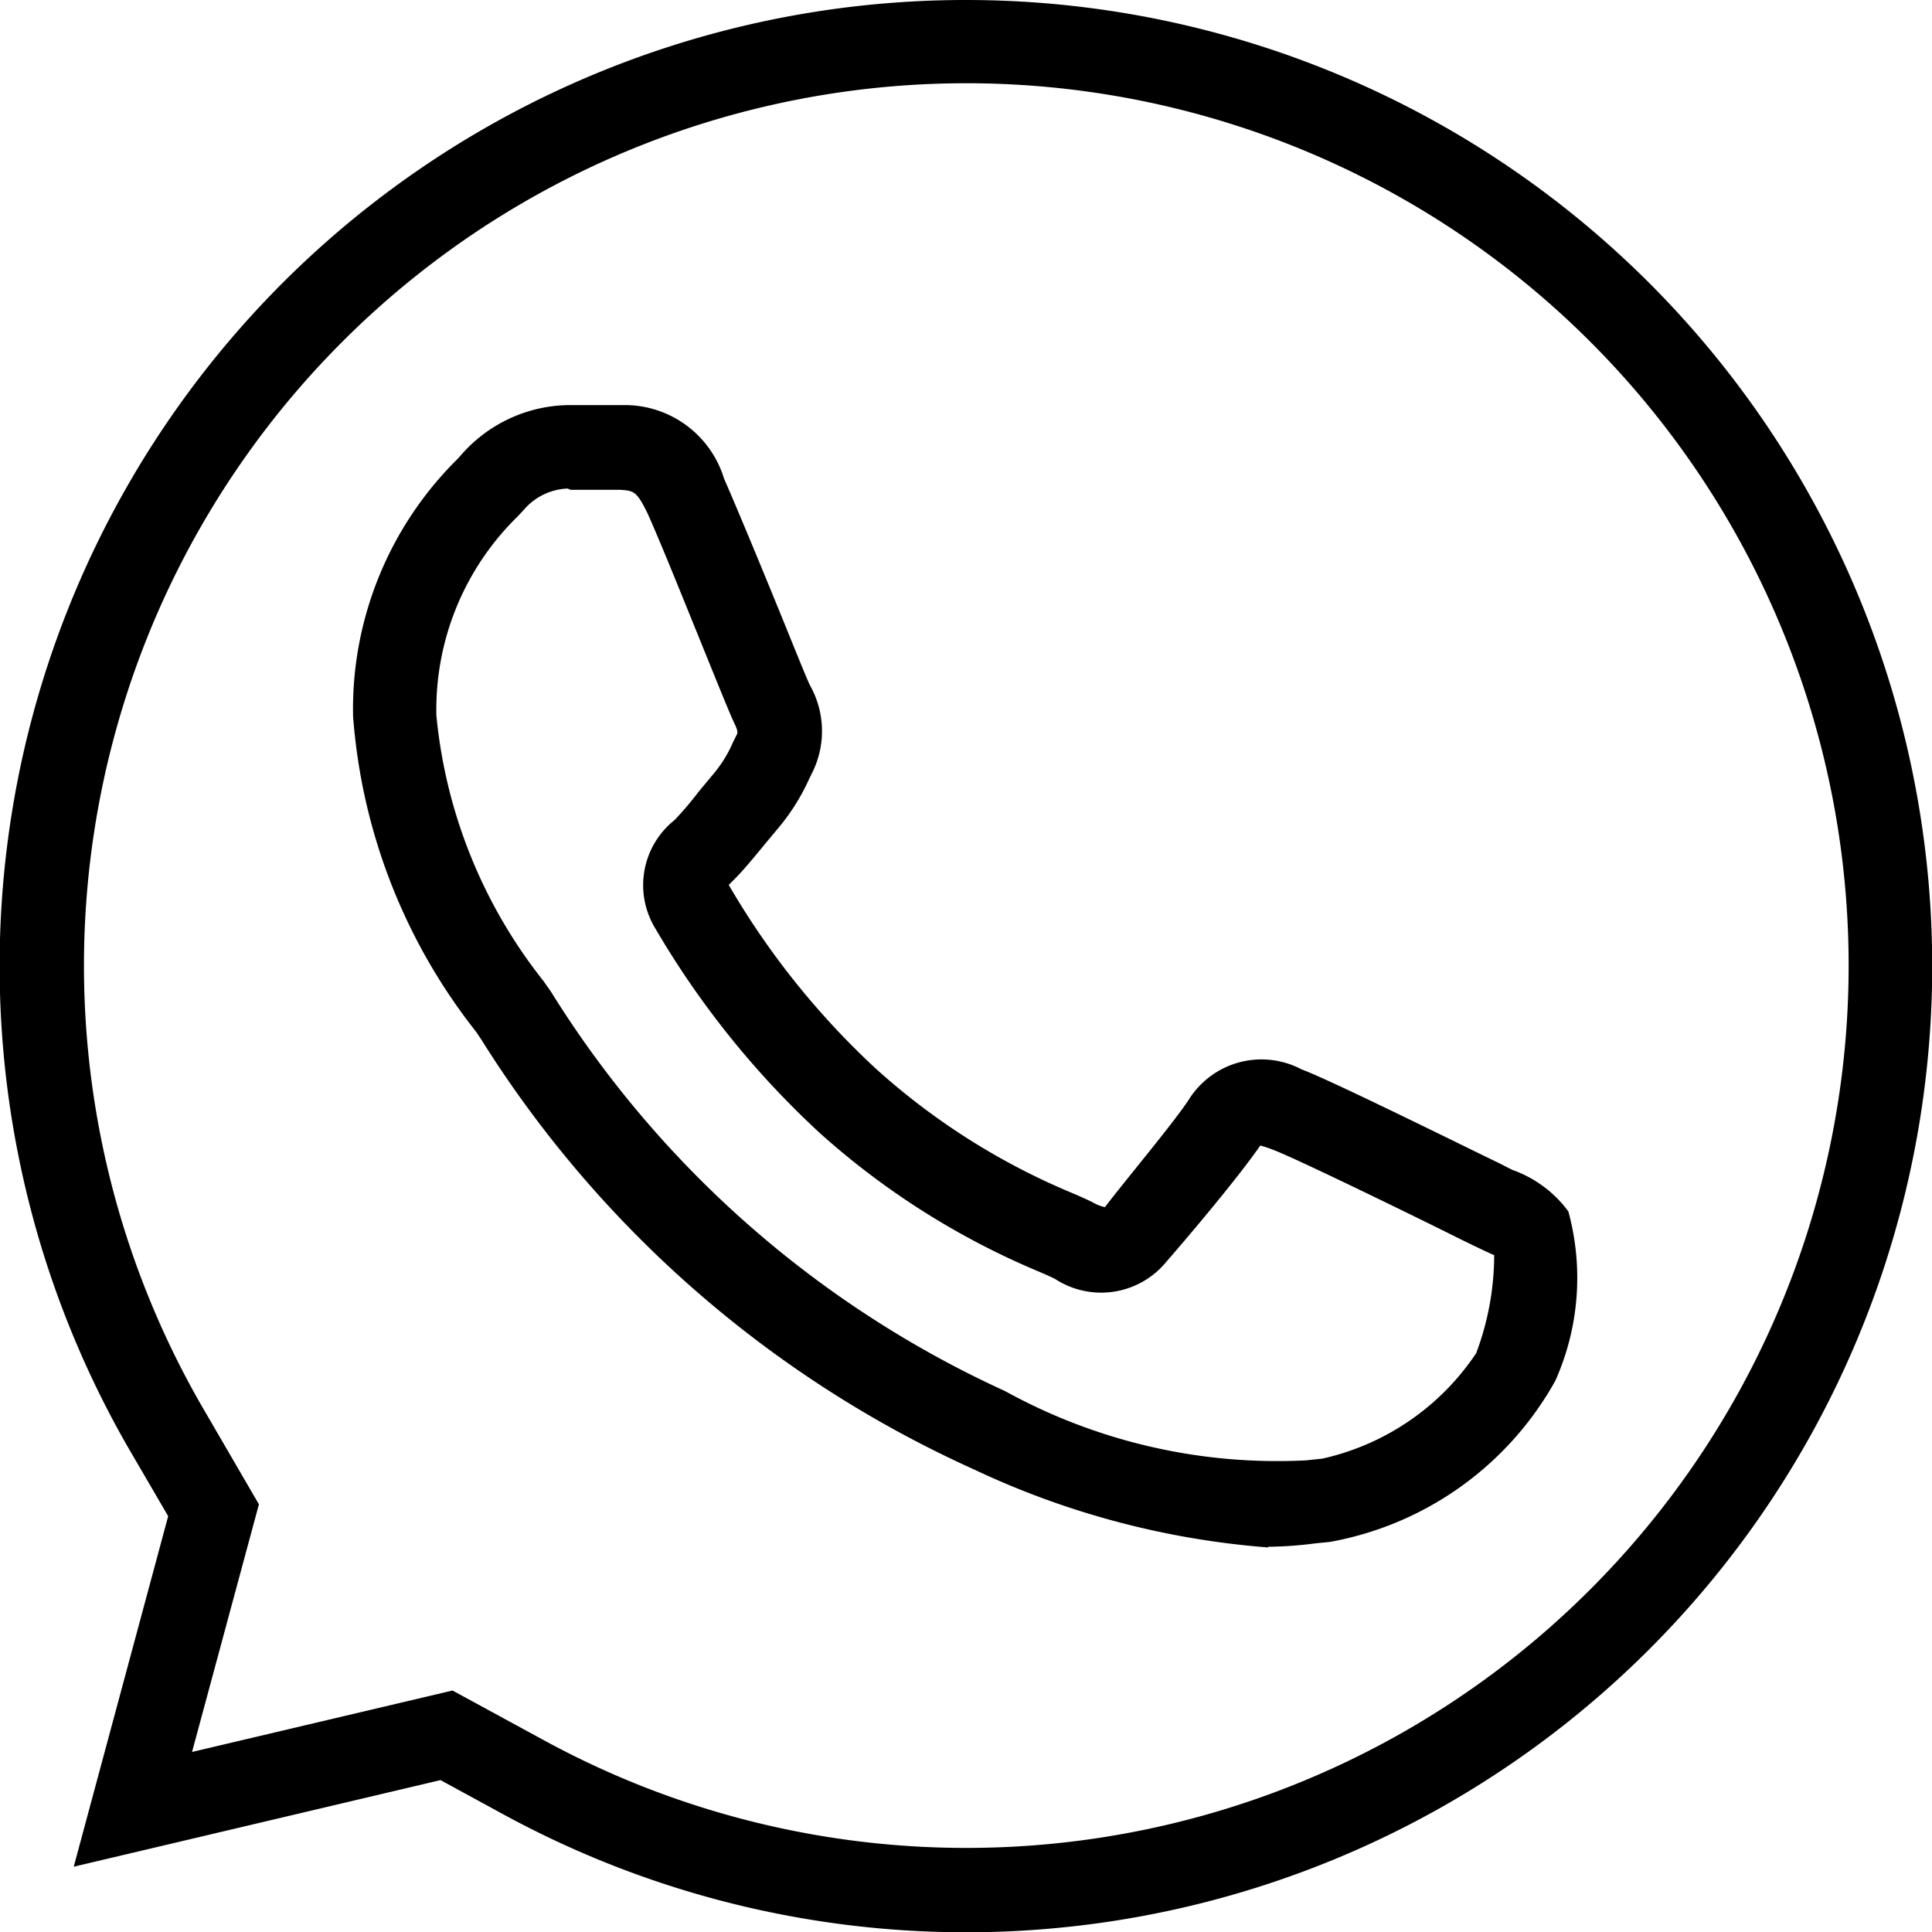
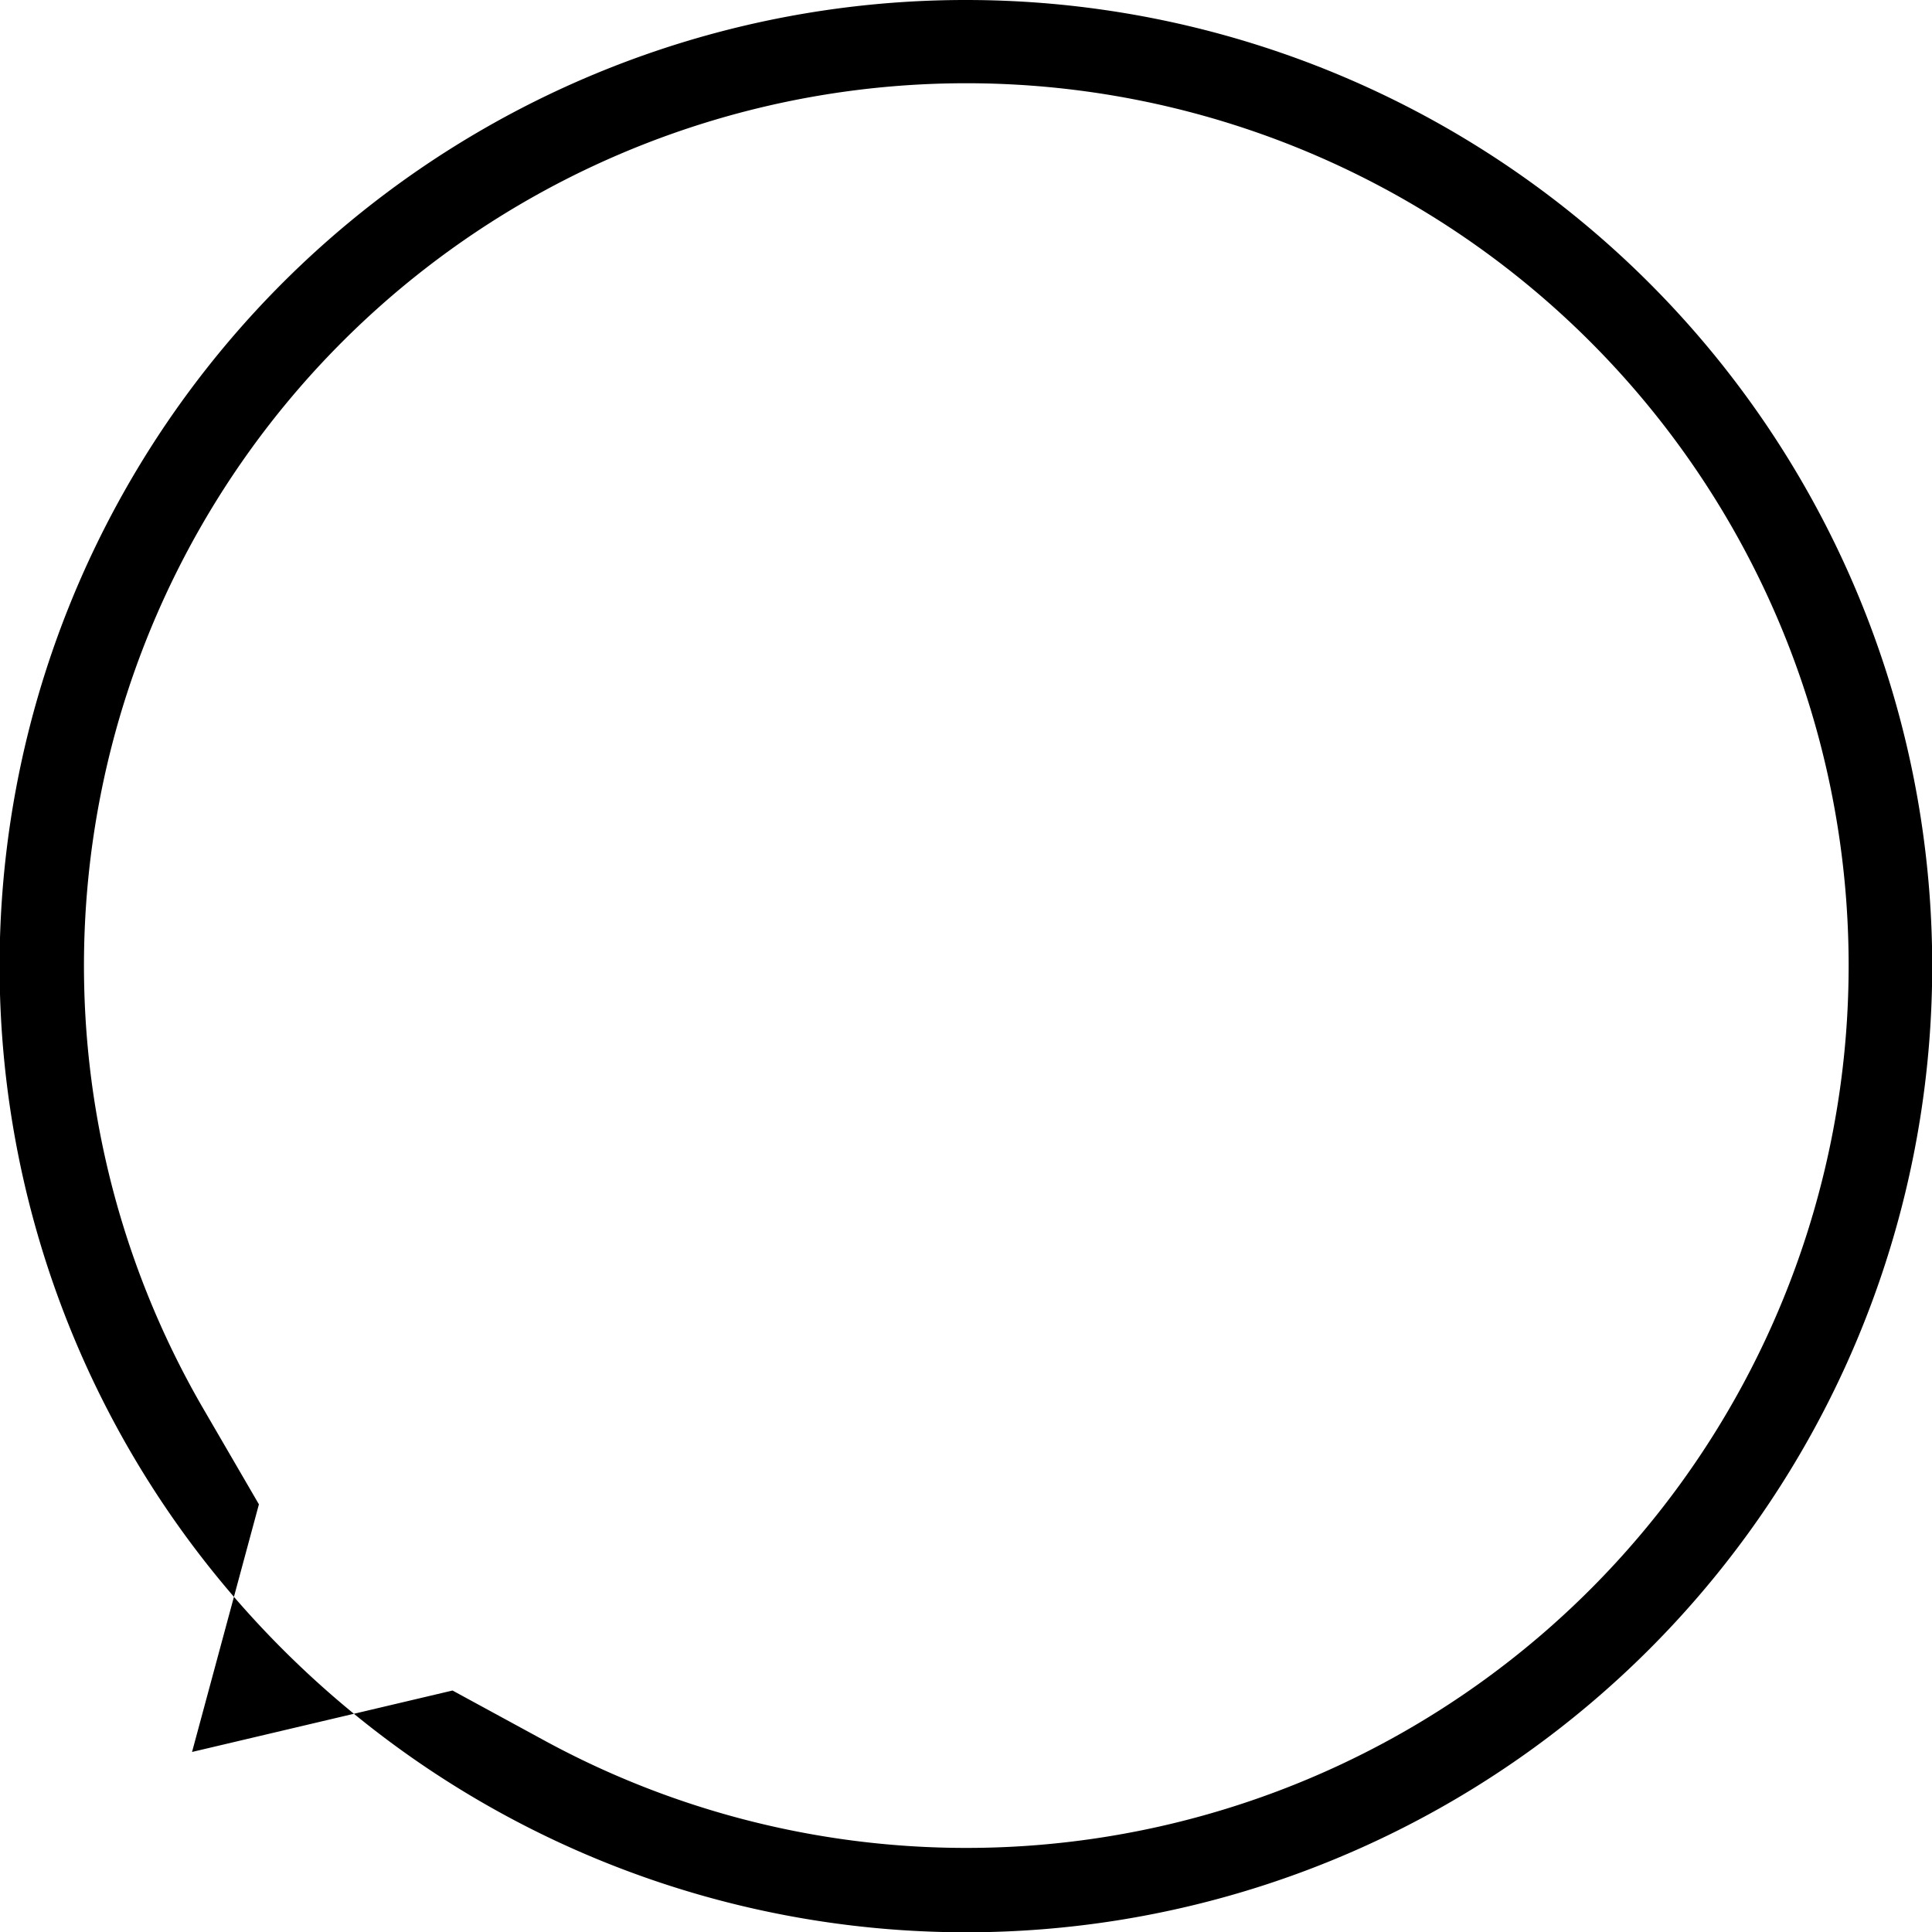
<svg xmlns="http://www.w3.org/2000/svg" viewBox="0 0 13.521 13.523">
-   <path d="M6.759 13.523a6.768 6.768 0 0 1-3.23-.822l-.446-.243-2.567.606.661-2.453-.277-.475A6.761 6.761 0 0 1 6.761 0a6.761 6.761 0 0 1 0 13.523m-3.594-1.692.645.351a6.175 6.175 0 1 0-2.4-2.342l.4.688-.468 1.733Z" />
-   <path d="M8.879 10.83a5.87 5.87 0 0 1-2.062-.546A7.909 7.909 0 0 1 3.365 7.27l-.033-.049a4.045 4.045 0 0 1-.861-2.209 2.46 2.46 0 0 1 .731-1.8l.035-.039a1.015 1.015 0 0 1 .742-.338h.388a.726.726 0 0 1 .7.514c.1.228.275.652.412.988.093.229.168.416.19.46a.652.652 0 0 1 .017.607l-.024.049a1.472 1.472 0 0 1-.211.337l-.1.12c-.073.089-.146.178-.21.242l-.041.041a5.545 5.545 0 0 0 1.034 1.29 4.807 4.807 0 0 0 1.371.867c.061.026.11.048.147.067a.267.267 0 0 0 .081.031c.138-.182.476-.584.586-.751a.6.6 0 0 1 .79-.213c.213.078 1.262.6 1.374.652l.1.051a.831.831 0 0 1 .393.291 1.766 1.766 0 0 1-.091 1.185 2.265 2.265 0 0 1-1.578 1.128l-.1.01a2.722 2.722 0 0 1-.335.024m-4.9-7.406a.426.426 0 0 0-.307.15l-.041.044a1.889 1.889 0 0 0-.57 1.394 3.529 3.529 0 0 0 .749 1.858l.052.074a7.324 7.324 0 0 0 3.178 2.796 3.947 3.947 0 0 0 2.111.485l.111-.012a1.752 1.752 0 0 0 1.076-.738 1.96 1.96 0 0 0 .126-.686c-.026-.01-.081-.037-.128-.059l-.113-.055c-.259-.13-1.159-.57-1.311-.625a.737.737 0 0 0-.085-.028c-.179.258-.567.71-.657.813a.59.59 0 0 1-.78.12 2.382 2.382 0 0 0-.118-.053 5.436 5.436 0 0 1-1.527-.967 6.211 6.211 0 0 1-1.151-1.431.582.582 0 0 1 .134-.76 2.45 2.45 0 0 0 .17-.2l.108-.13a.883.883 0 0 0 .131-.215l.026-.052c.006-.012.011-.023-.017-.081s-.105-.248-.207-.5c-.134-.329-.3-.745-.4-.968-.077-.158-.098-.158-.189-.165h-.349Z" />
+   <path d="M6.759 13.523a6.768 6.768 0 0 1-3.23-.822A6.761 6.761 0 0 1 6.761 0a6.761 6.761 0 0 1 0 13.523m-3.594-1.692.645.351a6.175 6.175 0 1 0-2.4-2.342l.4.688-.468 1.733Z" />
  <path fill="none" d="M0 0h13.521v13.523H0z" />
</svg>